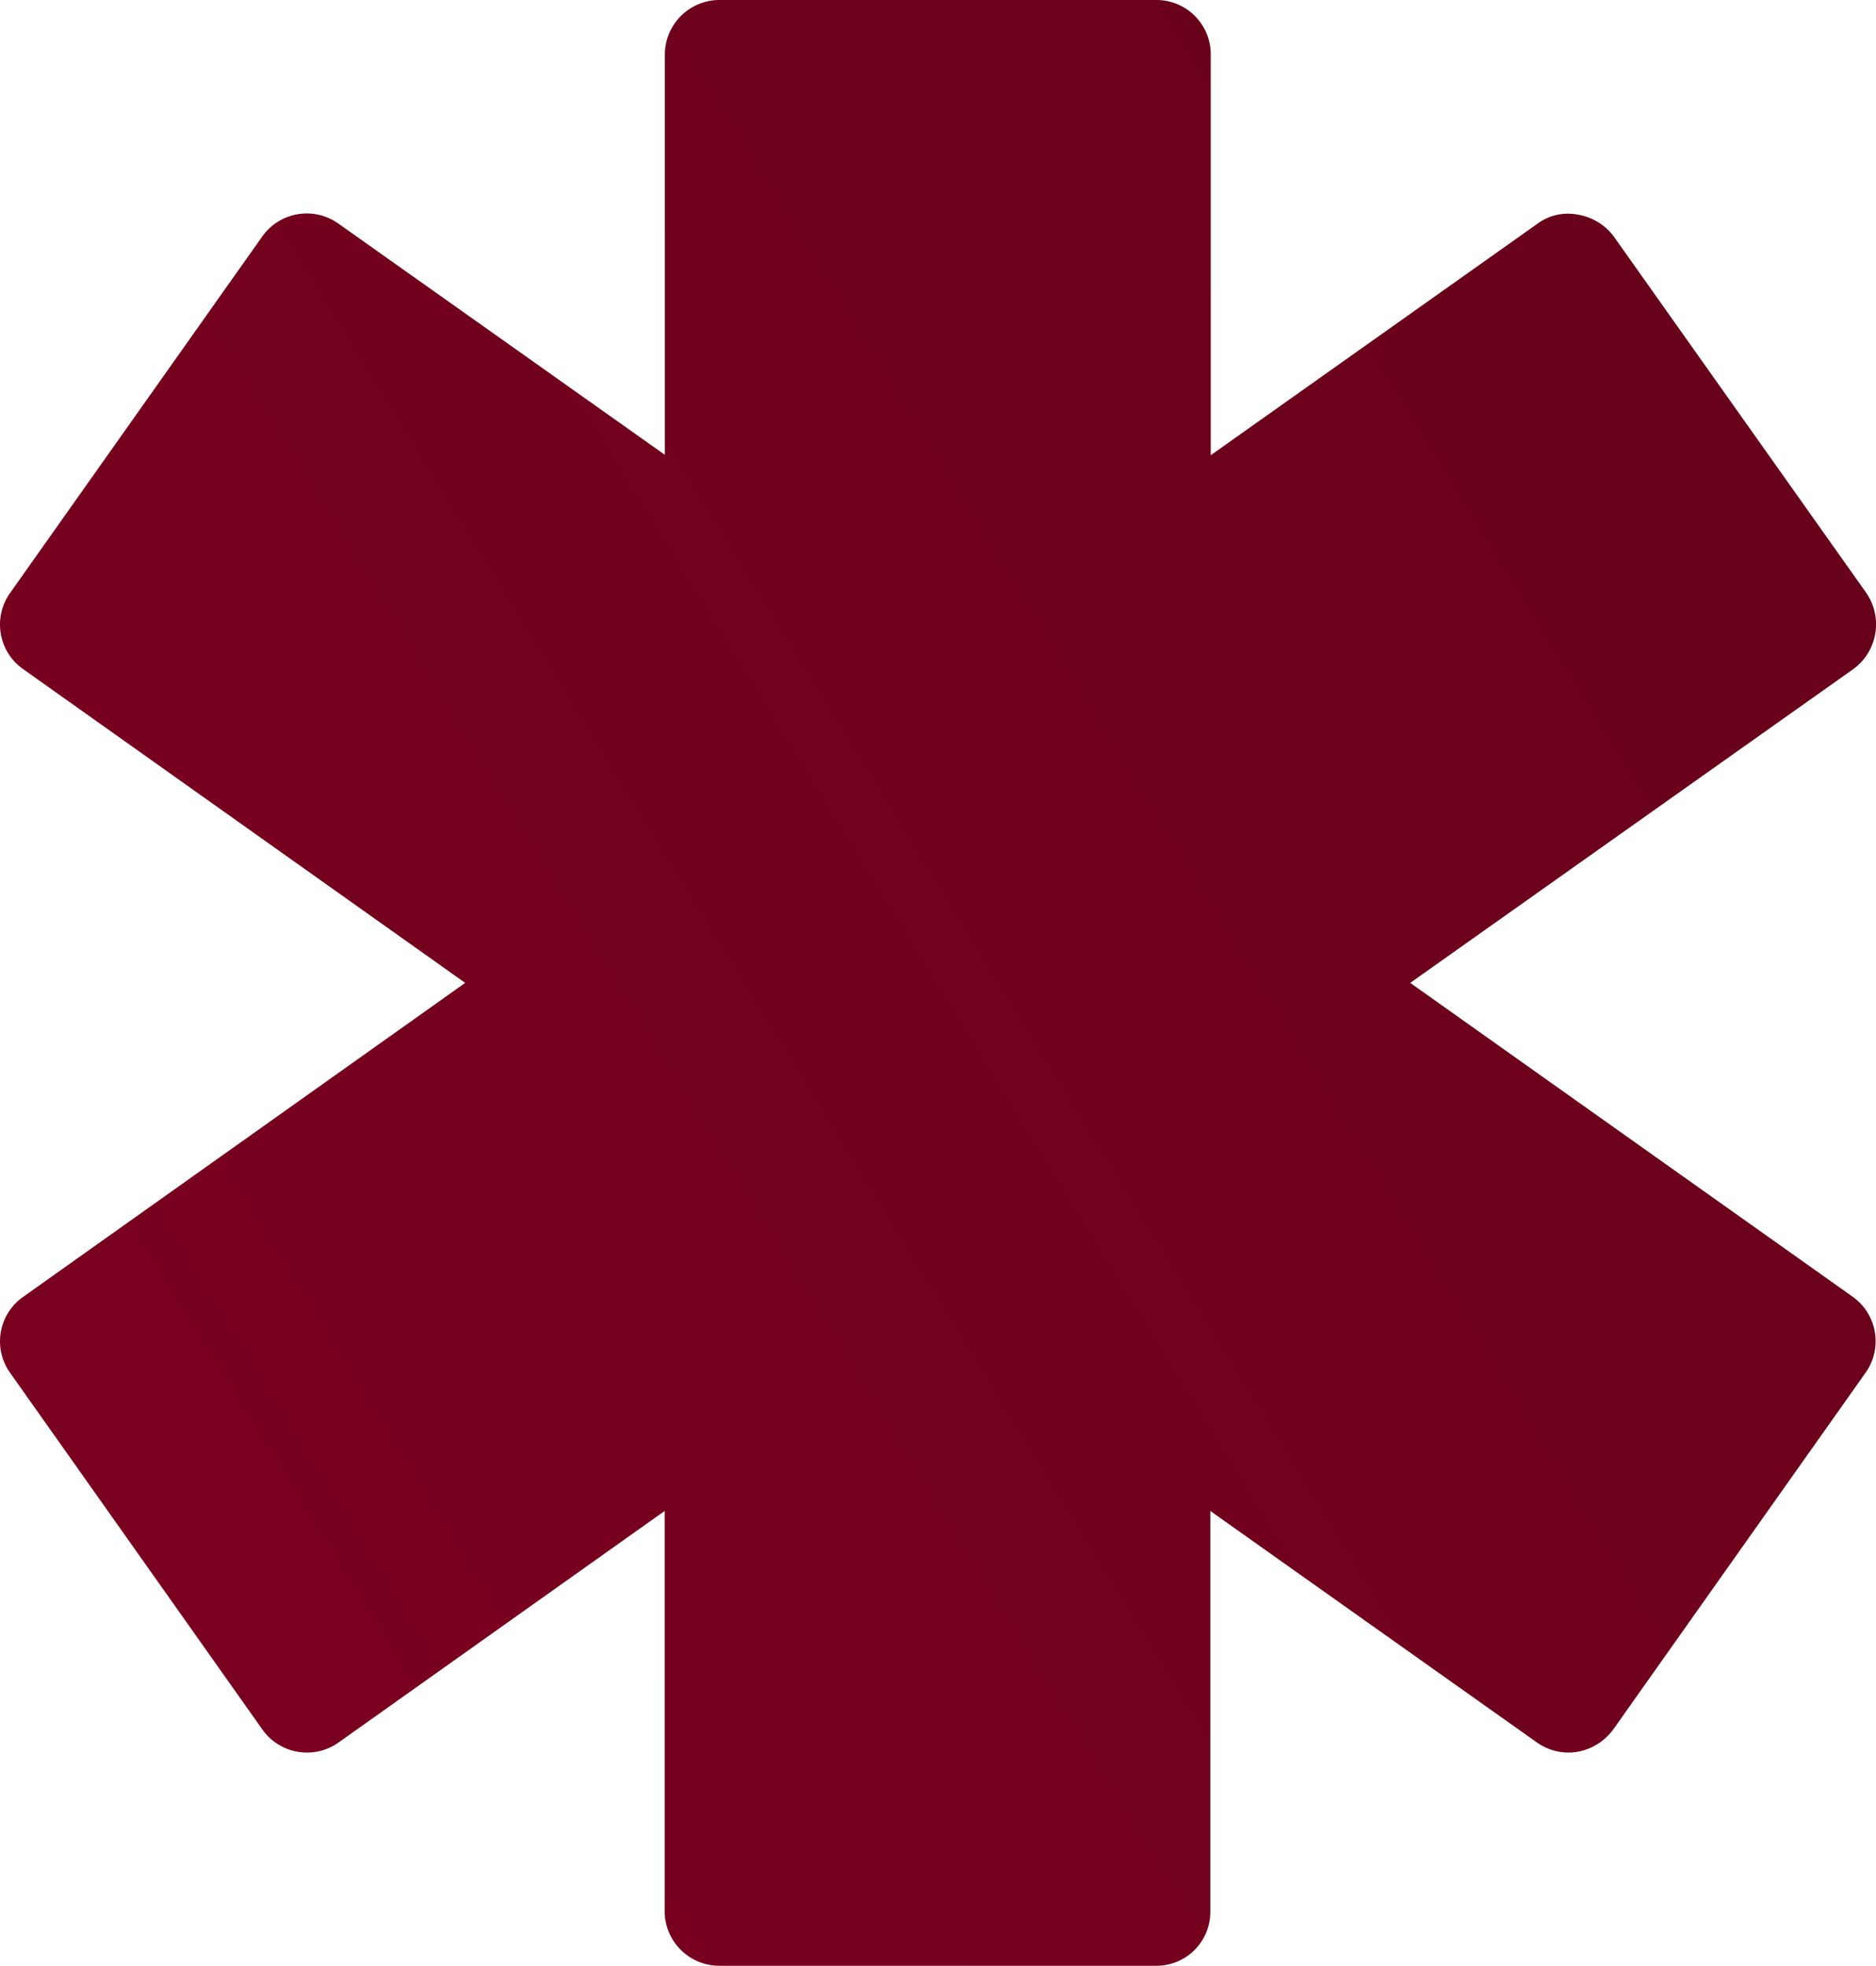
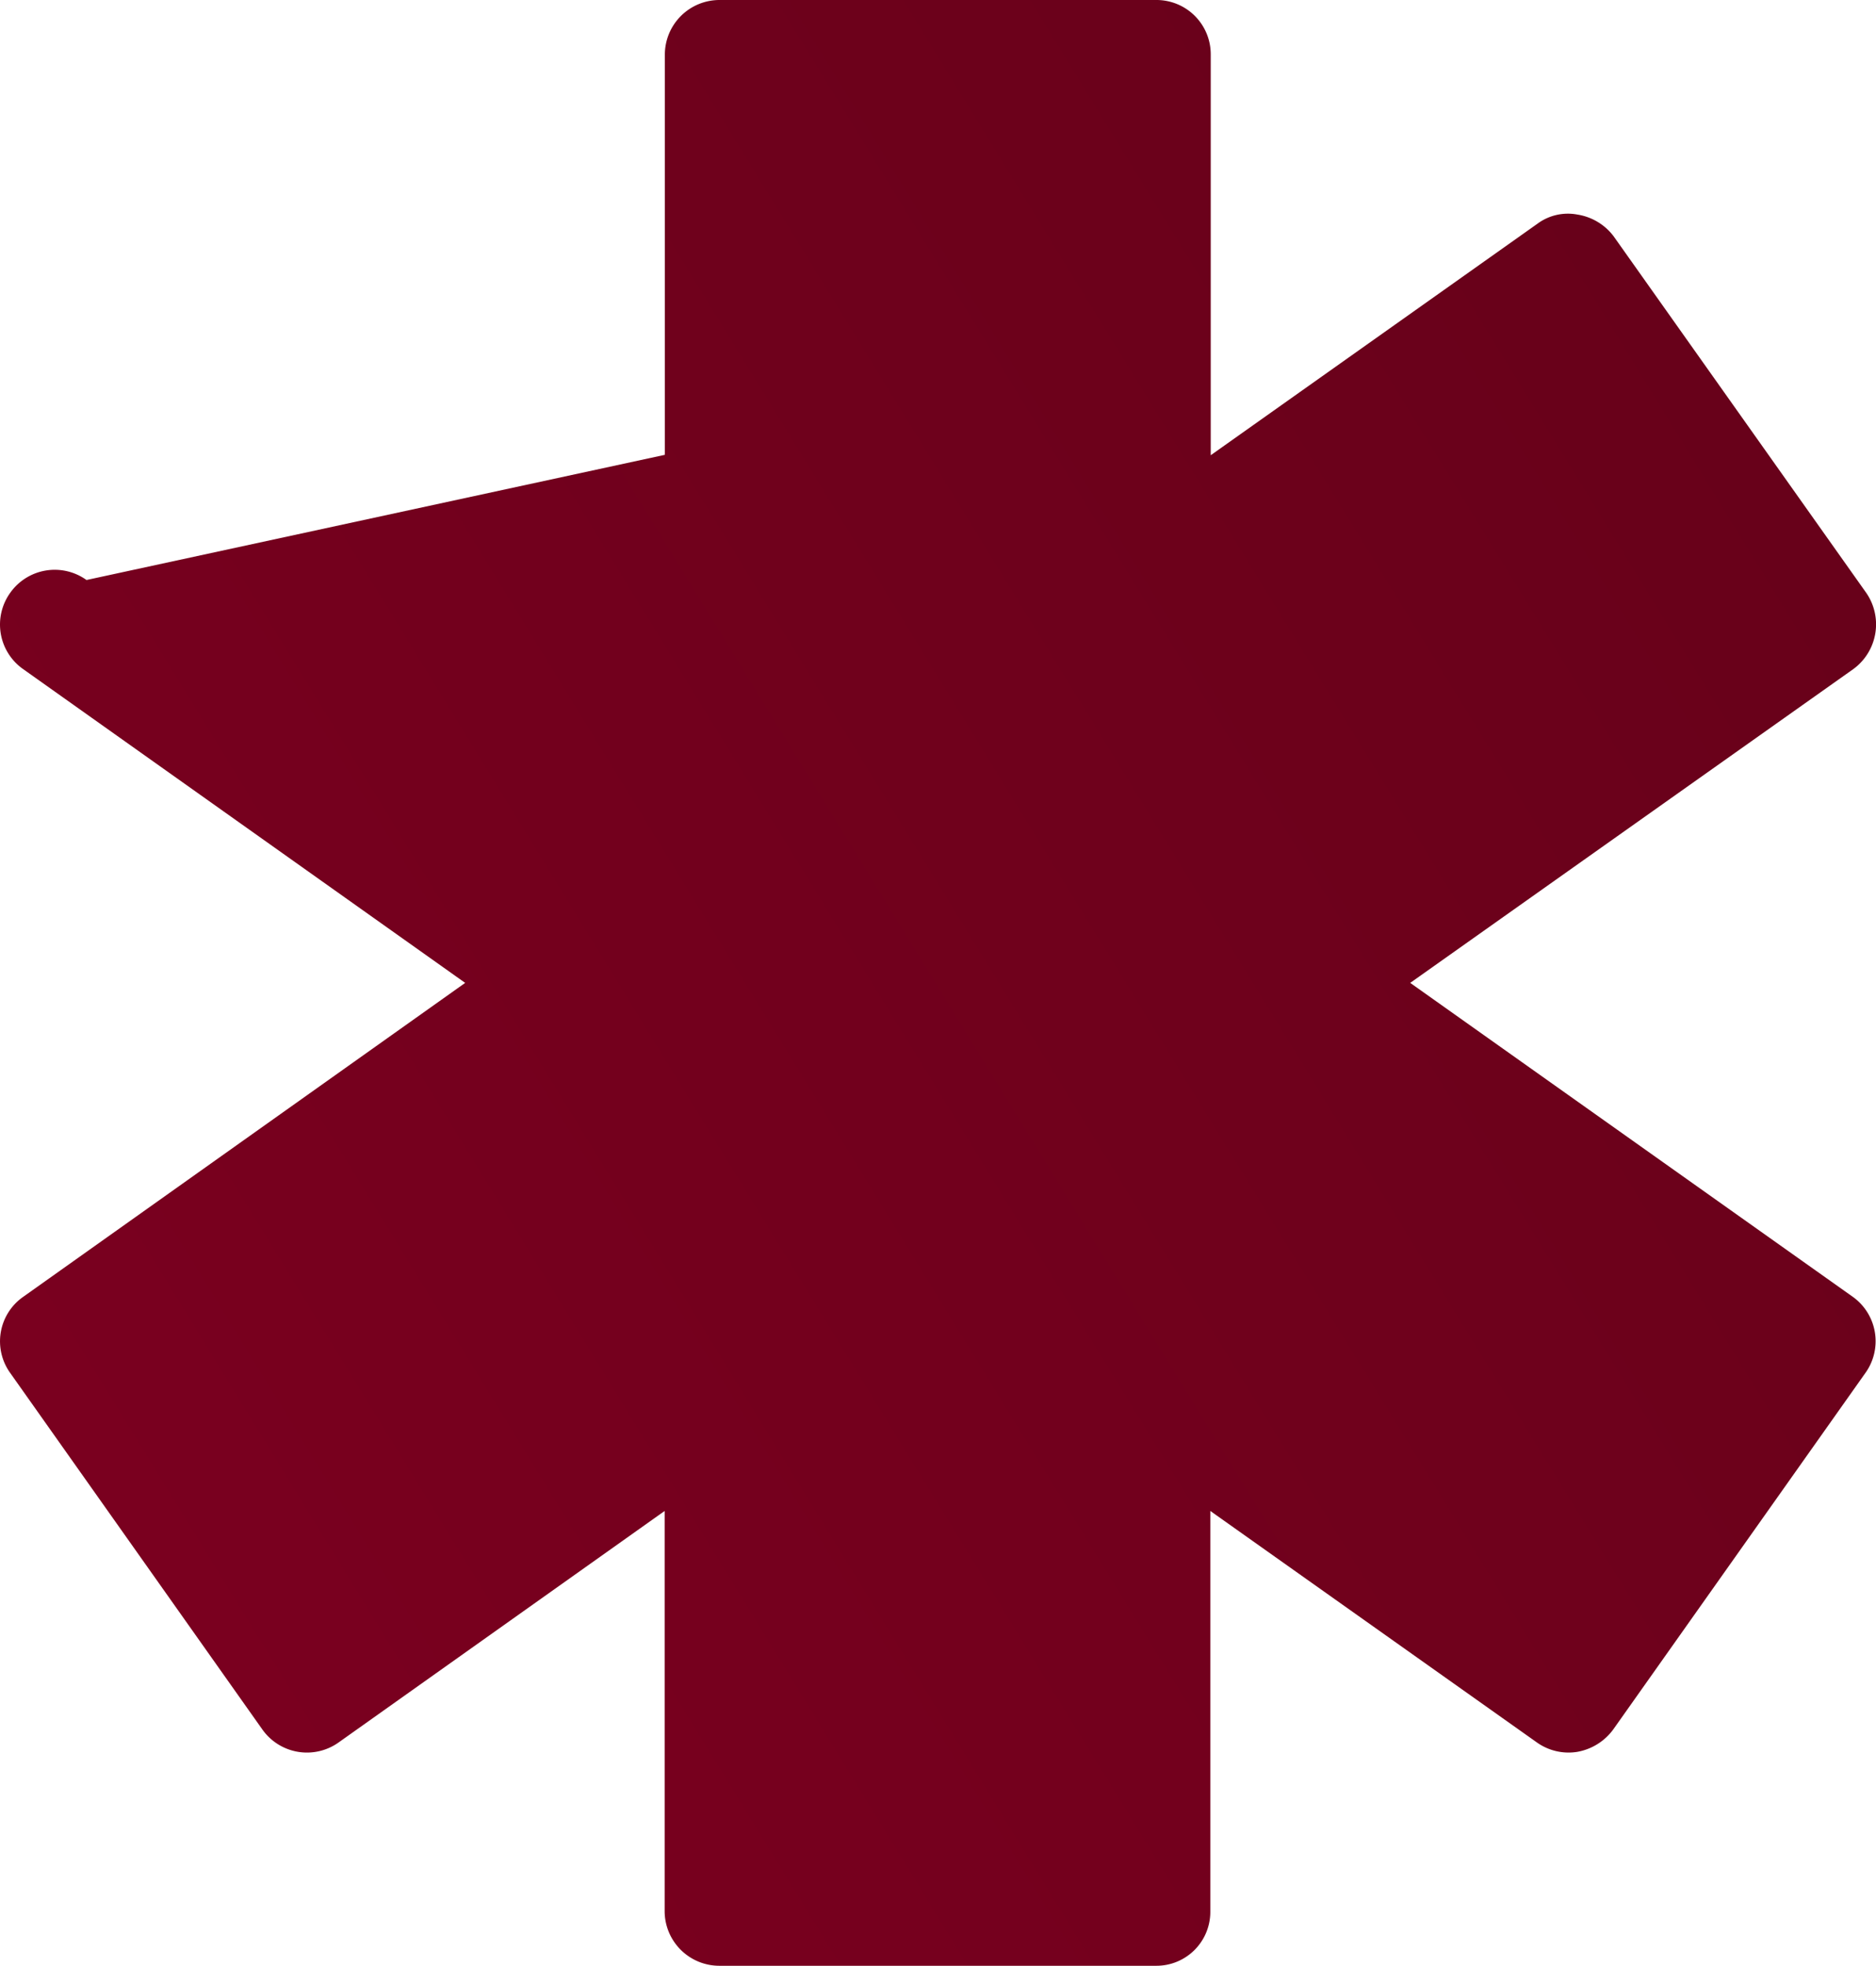
<svg xmlns="http://www.w3.org/2000/svg" width="146.213" height="153.214" viewBox="0 0 146.213 153.214">
  <defs>
    <linearGradient id="linear-gradient" x1="0.069" y1="0.773" x2="0.927" y2="0.225" gradientUnits="objectBoundingBox">
      <stop offset="0" stop-color="#7a001f" />
      <stop offset="1" stop-color="#68011a" />
    </linearGradient>
  </defs>
-   <path id="asterisk" d="M150.046,109.524,130.4,137.3a4.43,4.43,0,0,1-2.806,1.742,4.261,4.261,0,0,1-3.129-.726L99,120.265v31.207a4.2,4.2,0,0,1-4.225,4.242H60.746a4.264,4.264,0,0,1-4.274-4.242V120.265L31.055,138.312A4.256,4.256,0,0,1,25.12,137.3L5.476,109.524a4.229,4.229,0,0,1,.984-5.935L40.925,79.107,6.46,54.641a4.245,4.245,0,0,1-.984-5.951L25.12,20.918a4.249,4.249,0,0,1,5.935-.984L56.488,37.949V6.774A4.26,4.26,0,0,1,60.762,2.5H94.808a4.23,4.23,0,0,1,4.225,4.274V37.981L124.5,19.934a3.99,3.99,0,0,1,3.113-.71,4.386,4.386,0,0,1,2.822,1.693L150.11,48.69a4.318,4.318,0,0,1-.984,5.951L114.581,79.107l34.513,24.482A4.251,4.251,0,0,1,150.046,109.524Z" transform="translate(-4.67 -2.5)" fill="url(#linear-gradient)" />
+   <path id="asterisk" d="M150.046,109.524,130.4,137.3a4.43,4.43,0,0,1-2.806,1.742,4.261,4.261,0,0,1-3.129-.726L99,120.265v31.207a4.2,4.2,0,0,1-4.225,4.242H60.746a4.264,4.264,0,0,1-4.274-4.242V120.265L31.055,138.312A4.256,4.256,0,0,1,25.12,137.3L5.476,109.524a4.229,4.229,0,0,1,.984-5.935L40.925,79.107,6.46,54.641a4.245,4.245,0,0,1-.984-5.951a4.249,4.249,0,0,1,5.935-.984L56.488,37.949V6.774A4.26,4.26,0,0,1,60.762,2.5H94.808a4.23,4.23,0,0,1,4.225,4.274V37.981L124.5,19.934a3.99,3.99,0,0,1,3.113-.71,4.386,4.386,0,0,1,2.822,1.693L150.11,48.69a4.318,4.318,0,0,1-.984,5.951L114.581,79.107l34.513,24.482A4.251,4.251,0,0,1,150.046,109.524Z" transform="translate(-4.67 -2.5)" fill="url(#linear-gradient)" />
</svg>